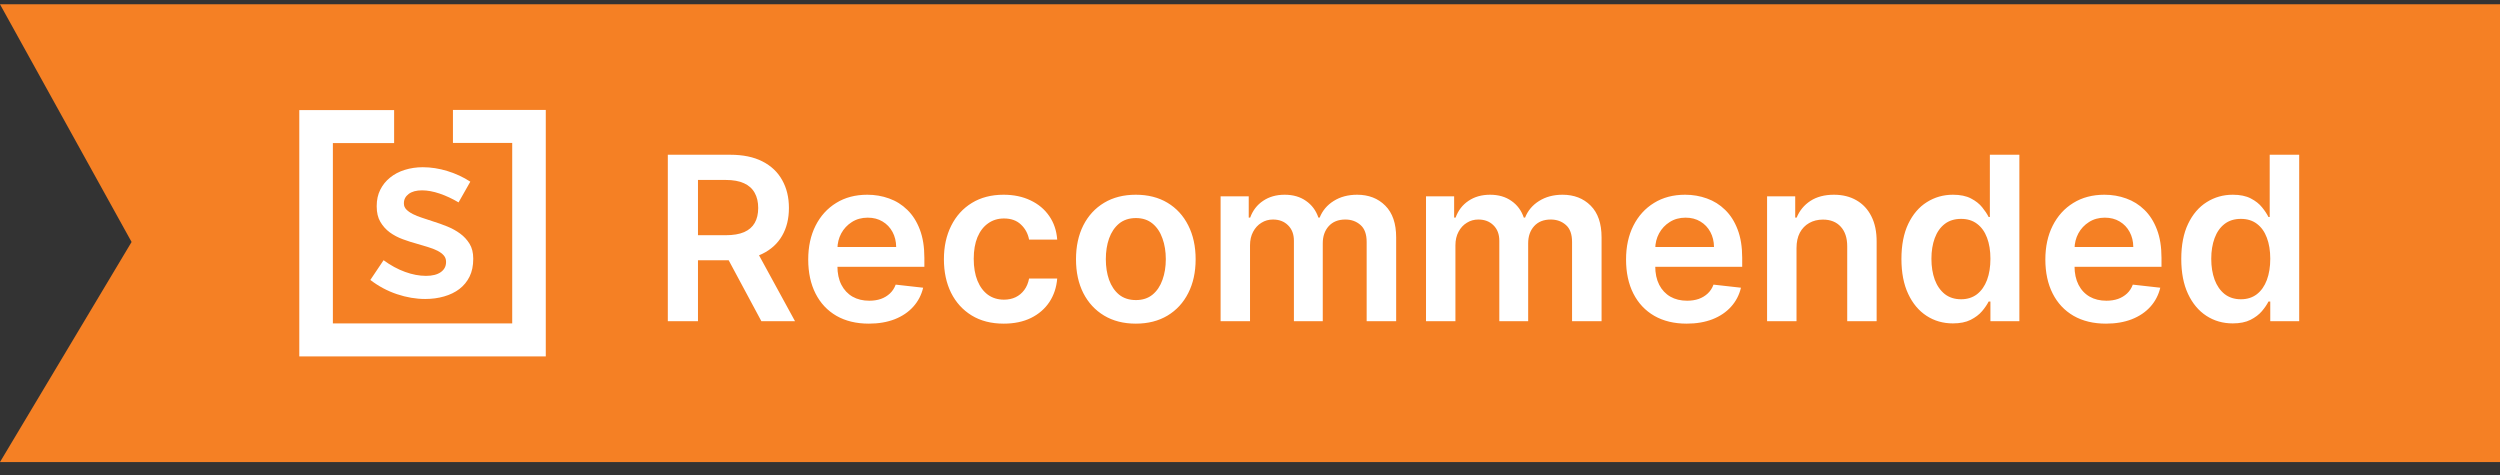
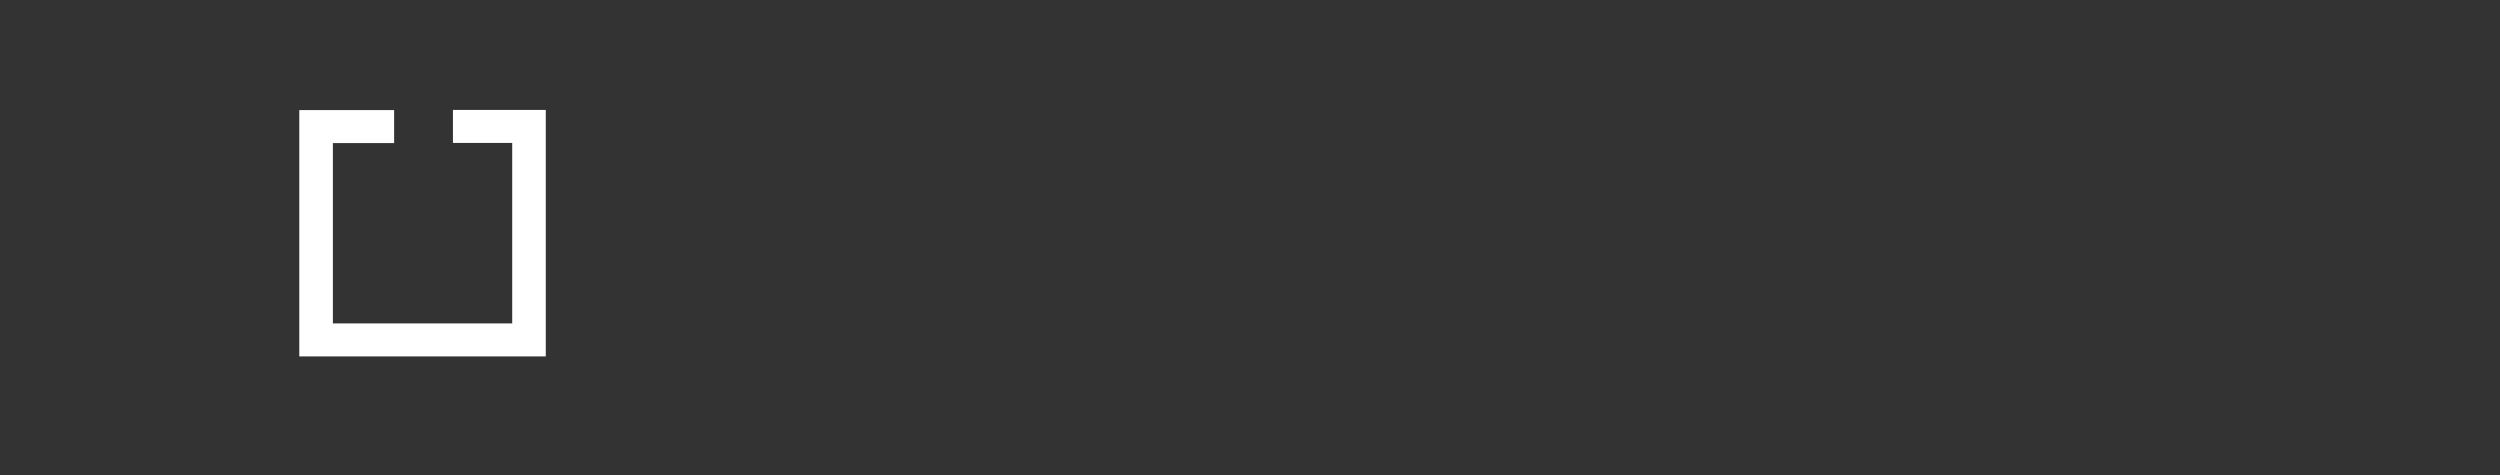
<svg xmlns="http://www.w3.org/2000/svg" width="142" height="27" viewBox="0 0 142 27" fill="none">
  <rect x="0" y="0" width="142" height="27" fill="#333333" stroke="none" />
-   <path d="M0 0.244H142V26.244H0L7.474 13.744L0 0.244Z" fill="#F58024" />
  <path fill-rule="evenodd" clip-rule="evenodd" d="M17 6.253V20.244H31V6.244H25.727V8.118H29.094V18.37H18.907V8.127H22.386V6.253H17Z" fill="white" />
-   <path fill-rule="evenodd" clip-rule="evenodd" d="M22.546 16.709C22.003 16.527 21.499 16.257 21.035 15.901L21.787 14.78C22.185 15.072 22.592 15.293 23.005 15.443C23.417 15.594 23.814 15.669 24.195 15.669C24.556 15.669 24.837 15.598 25.037 15.457C25.236 15.315 25.336 15.126 25.336 14.889V14.862C25.336 14.725 25.291 14.607 25.204 14.506C25.115 14.406 24.995 14.317 24.842 14.239C24.689 14.162 24.512 14.093 24.313 14.034C24.113 13.975 23.907 13.913 23.693 13.849C23.424 13.776 23.153 13.69 22.88 13.589C22.605 13.489 22.36 13.359 22.141 13.2C21.924 13.04 21.745 12.842 21.605 12.604C21.466 12.367 21.397 12.075 21.397 11.728V11.701C21.397 11.354 21.464 11.046 21.599 10.778C21.733 10.509 21.919 10.278 22.156 10.087C22.392 9.895 22.671 9.749 22.99 9.649C23.311 9.549 23.652 9.498 24.014 9.498C24.477 9.498 24.946 9.571 25.419 9.717C25.892 9.863 26.324 10.064 26.714 10.319L26.046 11.496C25.693 11.286 25.336 11.12 24.974 10.996C24.612 10.874 24.278 10.812 23.972 10.812C23.647 10.812 23.394 10.88 23.213 11.017C23.032 11.154 22.942 11.327 22.942 11.537V11.564C22.942 11.693 22.988 11.804 23.081 11.899C23.174 11.995 23.297 12.082 23.45 12.159C23.603 12.237 23.779 12.308 23.978 12.371C24.178 12.435 24.385 12.504 24.598 12.576C24.867 12.659 25.136 12.755 25.405 12.864C25.675 12.974 25.918 13.108 26.136 13.268C26.354 13.427 26.532 13.621 26.672 13.849C26.811 14.077 26.88 14.356 26.88 14.684V14.711C26.88 15.094 26.811 15.427 26.672 15.71C26.532 15.993 26.34 16.227 26.094 16.415C25.849 16.602 25.558 16.743 25.224 16.838C24.89 16.935 24.533 16.982 24.153 16.982C23.624 16.982 23.088 16.891 22.546 16.709Z" fill="white" />
-   <path d="M37.932 18.244V8.79H41.478C42.204 8.79 42.814 8.916 43.306 9.168C43.802 9.421 44.175 9.774 44.428 10.23C44.683 10.682 44.811 11.21 44.811 11.813C44.811 12.42 44.682 12.946 44.423 13.392C44.168 13.835 43.791 14.179 43.292 14.422C42.794 14.662 42.181 14.782 41.455 14.782H38.93V13.36H41.224C41.649 13.36 41.997 13.301 42.267 13.184C42.538 13.065 42.738 12.891 42.867 12.663C43 12.432 43.066 12.149 43.066 11.813C43.066 11.478 43 11.192 42.867 10.955C42.735 10.715 42.534 10.533 42.263 10.41C41.992 10.284 41.643 10.221 41.215 10.221H39.645V18.244H37.932ZM42.817 13.96L45.157 18.244H43.246L40.947 13.96H42.817ZM49.351 18.383C48.64 18.383 48.026 18.235 47.509 17.939C46.995 17.641 46.6 17.219 46.323 16.674C46.046 16.127 45.907 15.482 45.907 14.74C45.907 14.011 46.046 13.371 46.323 12.82C46.603 12.266 46.994 11.835 47.496 11.527C47.997 11.216 48.587 11.061 49.264 11.061C49.701 11.061 50.113 11.132 50.501 11.273C50.892 11.412 51.236 11.627 51.535 11.92C51.837 12.212 52.074 12.584 52.246 13.037C52.418 13.486 52.504 14.022 52.504 14.643V15.156H46.692V14.029H50.903C50.899 13.709 50.83 13.425 50.695 13.175C50.559 12.923 50.37 12.724 50.127 12.58C49.887 12.435 49.607 12.363 49.287 12.363C48.945 12.363 48.645 12.446 48.386 12.612C48.128 12.775 47.926 12.991 47.782 13.258C47.64 13.523 47.568 13.814 47.565 14.131V15.114C47.565 15.527 47.64 15.88 47.791 16.176C47.942 16.468 48.153 16.693 48.423 16.85C48.694 17.004 49.011 17.081 49.374 17.081C49.618 17.081 49.838 17.047 50.035 16.979C50.232 16.908 50.402 16.805 50.547 16.67C50.692 16.535 50.801 16.367 50.875 16.167L52.435 16.342C52.337 16.755 52.149 17.115 51.872 17.422C51.598 17.727 51.247 17.964 50.819 18.133C50.392 18.299 49.902 18.383 49.351 18.383ZM57.011 18.383C56.303 18.383 55.696 18.227 55.188 17.916C54.683 17.605 54.294 17.176 54.02 16.628C53.749 16.078 53.614 15.444 53.614 14.726C53.614 14.006 53.752 13.371 54.029 12.82C54.306 12.266 54.697 11.835 55.202 11.527C55.709 11.216 56.31 11.061 57.002 11.061C57.578 11.061 58.087 11.167 58.53 11.379C58.976 11.589 59.332 11.886 59.596 12.27C59.861 12.652 60.012 13.098 60.049 13.609H58.452C58.387 13.268 58.233 12.983 57.99 12.755C57.75 12.524 57.428 12.409 57.025 12.409C56.684 12.409 56.383 12.501 56.125 12.686C55.866 12.867 55.665 13.129 55.52 13.471C55.379 13.812 55.308 14.222 55.308 14.699C55.308 15.182 55.379 15.597 55.52 15.945C55.662 16.29 55.86 16.556 56.116 16.744C56.374 16.928 56.677 17.021 57.025 17.021C57.271 17.021 57.491 16.975 57.685 16.882C57.882 16.787 58.047 16.65 58.179 16.471C58.312 16.293 58.402 16.076 58.452 15.82H60.049C60.009 16.322 59.861 16.767 59.606 17.155C59.35 17.539 59.002 17.841 58.562 18.059C58.122 18.275 57.605 18.383 57.011 18.383ZM64.514 18.383C63.822 18.383 63.222 18.23 62.714 17.926C62.206 17.621 61.812 17.195 61.532 16.647C61.255 16.099 61.117 15.459 61.117 14.726C61.117 13.994 61.255 13.352 61.532 12.801C61.812 12.25 62.206 11.823 62.714 11.518C63.222 11.213 63.822 11.061 64.514 11.061C65.207 11.061 65.807 11.213 66.315 11.518C66.822 11.823 67.215 12.25 67.492 12.801C67.772 13.352 67.912 13.994 67.912 14.726C67.912 15.459 67.772 16.099 67.492 16.647C67.215 17.195 66.822 17.621 66.315 17.926C65.807 18.23 65.207 18.383 64.514 18.383ZM64.523 17.044C64.899 17.044 65.213 16.941 65.465 16.735C65.718 16.525 65.905 16.245 66.028 15.894C66.155 15.543 66.218 15.153 66.218 14.722C66.218 14.288 66.155 13.895 66.028 13.545C65.905 13.191 65.718 12.909 65.465 12.7C65.213 12.491 64.899 12.386 64.523 12.386C64.139 12.386 63.819 12.491 63.563 12.7C63.311 12.909 63.122 13.191 62.995 13.545C62.872 13.895 62.811 14.288 62.811 14.722C62.811 15.153 62.872 15.543 62.995 15.894C63.122 16.245 63.311 16.525 63.563 16.735C63.819 16.941 64.139 17.044 64.523 17.044ZM69.33 18.244V11.153H70.928V12.358H71.011C71.159 11.952 71.403 11.635 71.745 11.407C72.086 11.176 72.494 11.061 72.968 11.061C73.448 11.061 73.853 11.178 74.182 11.412C74.515 11.643 74.749 11.958 74.884 12.358H74.958C75.115 11.964 75.379 11.65 75.752 11.416C76.127 11.179 76.572 11.061 77.086 11.061C77.739 11.061 78.271 11.267 78.683 11.68C79.096 12.092 79.302 12.694 79.302 13.485V18.244H77.626V13.743C77.626 13.303 77.509 12.981 77.275 12.778C77.041 12.572 76.755 12.469 76.417 12.469C76.013 12.469 75.698 12.595 75.47 12.848C75.246 13.097 75.133 13.421 75.133 13.822V18.244H73.494V13.674C73.494 13.308 73.384 13.015 73.162 12.797C72.944 12.578 72.657 12.469 72.303 12.469C72.063 12.469 71.845 12.53 71.648 12.654C71.451 12.774 71.294 12.944 71.177 13.166C71.06 13.384 71.001 13.64 71.001 13.932V18.244H69.33ZM80.997 18.244V11.153H82.595V12.358H82.678C82.826 11.952 83.07 11.635 83.412 11.407C83.753 11.176 84.161 11.061 84.635 11.061C85.115 11.061 85.52 11.178 85.849 11.412C86.182 11.643 86.415 11.958 86.551 12.358H86.625C86.782 11.964 87.046 11.65 87.419 11.416C87.794 11.179 88.239 11.061 88.753 11.061C89.406 11.061 89.938 11.267 90.35 11.68C90.763 12.092 90.969 12.694 90.969 13.485V18.244H89.293V13.743C89.293 13.303 89.176 12.981 88.942 12.778C88.708 12.572 88.422 12.469 88.084 12.469C87.68 12.469 87.365 12.595 87.137 12.848C86.913 13.097 86.8 13.421 86.8 13.822V18.244H85.161V13.674C85.161 13.308 85.051 13.015 84.829 12.797C84.611 12.578 84.324 12.469 83.97 12.469C83.73 12.469 83.512 12.53 83.315 12.654C83.118 12.774 82.961 12.944 82.844 13.166C82.727 13.384 82.668 13.64 82.668 13.932V18.244H80.997ZM95.803 18.383C95.093 18.383 94.479 18.235 93.962 17.939C93.448 17.641 93.052 17.219 92.775 16.674C92.498 16.127 92.36 15.482 92.36 14.74C92.36 14.011 92.498 13.371 92.775 12.82C93.055 12.266 93.446 11.835 93.948 11.527C94.449 11.216 95.039 11.061 95.716 11.061C96.153 11.061 96.565 11.132 96.953 11.273C97.344 11.412 97.689 11.627 97.987 11.92C98.289 12.212 98.526 12.584 98.698 13.037C98.87 13.486 98.957 14.022 98.957 14.643V15.156H93.144V14.029H97.355C97.352 13.709 97.282 13.425 97.147 13.175C97.011 12.923 96.822 12.724 96.579 12.58C96.339 12.435 96.059 12.363 95.739 12.363C95.397 12.363 95.097 12.446 94.839 12.612C94.58 12.775 94.379 12.991 94.234 13.258C94.092 13.523 94.02 13.814 94.017 14.131V15.114C94.017 15.527 94.092 15.88 94.243 16.176C94.394 16.468 94.605 16.693 94.876 16.85C95.147 17.004 95.463 17.081 95.827 17.081C96.07 17.081 96.29 17.047 96.487 16.979C96.684 16.908 96.855 16.805 96.999 16.67C97.144 16.535 97.253 16.367 97.327 16.167L98.887 16.342C98.789 16.755 98.601 17.115 98.324 17.422C98.05 17.727 97.699 17.964 97.272 18.133C96.844 18.299 96.354 18.383 95.803 18.383ZM102.042 14.089V18.244H100.37V11.153H101.968V12.358H102.051C102.214 11.961 102.474 11.646 102.831 11.412C103.191 11.178 103.636 11.061 104.165 11.061C104.654 11.061 105.081 11.165 105.444 11.375C105.81 11.584 106.093 11.887 106.293 12.284C106.496 12.681 106.596 13.163 106.593 13.729V18.244H104.922V13.988C104.922 13.514 104.799 13.143 104.553 12.875C104.31 12.607 103.973 12.473 103.542 12.473C103.25 12.473 102.989 12.538 102.762 12.667C102.537 12.794 102.36 12.977 102.231 13.217C102.105 13.457 102.042 13.748 102.042 14.089ZM110.924 18.369C110.367 18.369 109.868 18.226 109.428 17.939C108.988 17.653 108.64 17.238 108.385 16.693C108.129 16.148 108.001 15.487 108.001 14.708C108.001 13.92 108.131 13.255 108.389 12.714C108.651 12.169 109.003 11.758 109.446 11.481C109.89 11.201 110.384 11.061 110.928 11.061C111.344 11.061 111.685 11.132 111.953 11.273C112.221 11.412 112.433 11.579 112.59 11.777C112.747 11.97 112.869 12.153 112.955 12.326H113.024V8.79H114.7V18.244H113.056V17.127H112.955C112.869 17.299 112.744 17.482 112.581 17.676C112.418 17.867 112.202 18.03 111.935 18.166C111.667 18.301 111.33 18.369 110.924 18.369ZM111.39 16.998C111.744 16.998 112.045 16.902 112.295 16.712C112.544 16.518 112.733 16.248 112.863 15.904C112.992 15.559 113.056 15.157 113.056 14.699C113.056 14.24 112.992 13.842 112.863 13.503C112.736 13.165 112.549 12.901 112.299 12.714C112.053 12.526 111.75 12.432 111.39 12.432C111.018 12.432 110.707 12.529 110.457 12.723C110.208 12.917 110.02 13.184 109.894 13.526C109.768 13.868 109.705 14.259 109.705 14.699C109.705 15.142 109.768 15.537 109.894 15.885C110.023 16.23 110.213 16.502 110.462 16.702C110.714 16.899 111.024 16.998 111.39 16.998ZM119.62 18.383C118.909 18.383 118.295 18.235 117.778 17.939C117.264 17.641 116.869 17.219 116.592 16.674C116.315 16.127 116.176 15.482 116.176 14.74C116.176 14.011 116.315 13.371 116.592 12.82C116.872 12.266 117.262 11.835 117.764 11.527C118.266 11.216 118.855 11.061 119.532 11.061C119.969 11.061 120.382 11.132 120.769 11.273C121.16 11.412 121.505 11.627 121.804 11.92C122.105 12.212 122.342 12.584 122.514 13.037C122.687 13.486 122.773 14.022 122.773 14.643V15.156H116.961V14.029H121.171C121.168 13.709 121.099 13.425 120.963 13.175C120.828 12.923 120.639 12.724 120.396 12.58C120.155 12.435 119.875 12.363 119.555 12.363C119.214 12.363 118.914 12.446 118.655 12.612C118.397 12.775 118.195 12.991 118.05 13.258C117.909 13.523 117.836 13.814 117.833 14.131V15.114C117.833 15.527 117.909 15.88 118.06 16.176C118.21 16.468 118.421 16.693 118.692 16.85C118.963 17.004 119.28 17.081 119.643 17.081C119.886 17.081 120.106 17.047 120.303 16.979C120.5 16.908 120.671 16.805 120.816 16.67C120.96 16.535 121.07 16.367 121.143 16.167L122.704 16.342C122.605 16.755 122.418 17.115 122.141 17.422C121.867 17.727 121.516 17.964 121.088 18.133C120.66 18.299 120.171 18.383 119.62 18.383ZM126.818 18.369C126.261 18.369 125.763 18.226 125.322 17.939C124.882 17.653 124.535 17.238 124.279 16.693C124.024 16.148 123.896 15.487 123.896 14.708C123.896 13.92 124.025 13.255 124.284 12.714C124.545 12.169 124.898 11.758 125.341 11.481C125.784 11.201 126.278 11.061 126.823 11.061C127.238 11.061 127.58 11.132 127.848 11.273C128.115 11.412 128.328 11.579 128.485 11.777C128.642 11.97 128.763 12.153 128.849 12.326H128.919V8.79H130.594V18.244H128.951V17.127H128.849C128.763 17.299 128.639 17.482 128.475 17.676C128.312 17.867 128.097 18.03 127.829 18.166C127.561 18.301 127.224 18.369 126.818 18.369ZM127.284 16.998C127.638 16.998 127.94 16.902 128.189 16.712C128.439 16.518 128.628 16.248 128.757 15.904C128.886 15.559 128.951 15.157 128.951 14.699C128.951 14.24 128.886 13.842 128.757 13.503C128.631 13.165 128.443 12.901 128.194 12.714C127.948 12.526 127.645 12.432 127.284 12.432C126.912 12.432 126.601 12.529 126.352 12.723C126.103 12.917 125.915 13.184 125.789 13.526C125.663 13.868 125.599 14.259 125.599 14.699C125.599 15.142 125.663 15.537 125.789 15.885C125.918 16.23 126.107 16.502 126.357 16.702C126.609 16.899 126.918 16.998 127.284 16.998Z" fill="white" />
</svg>